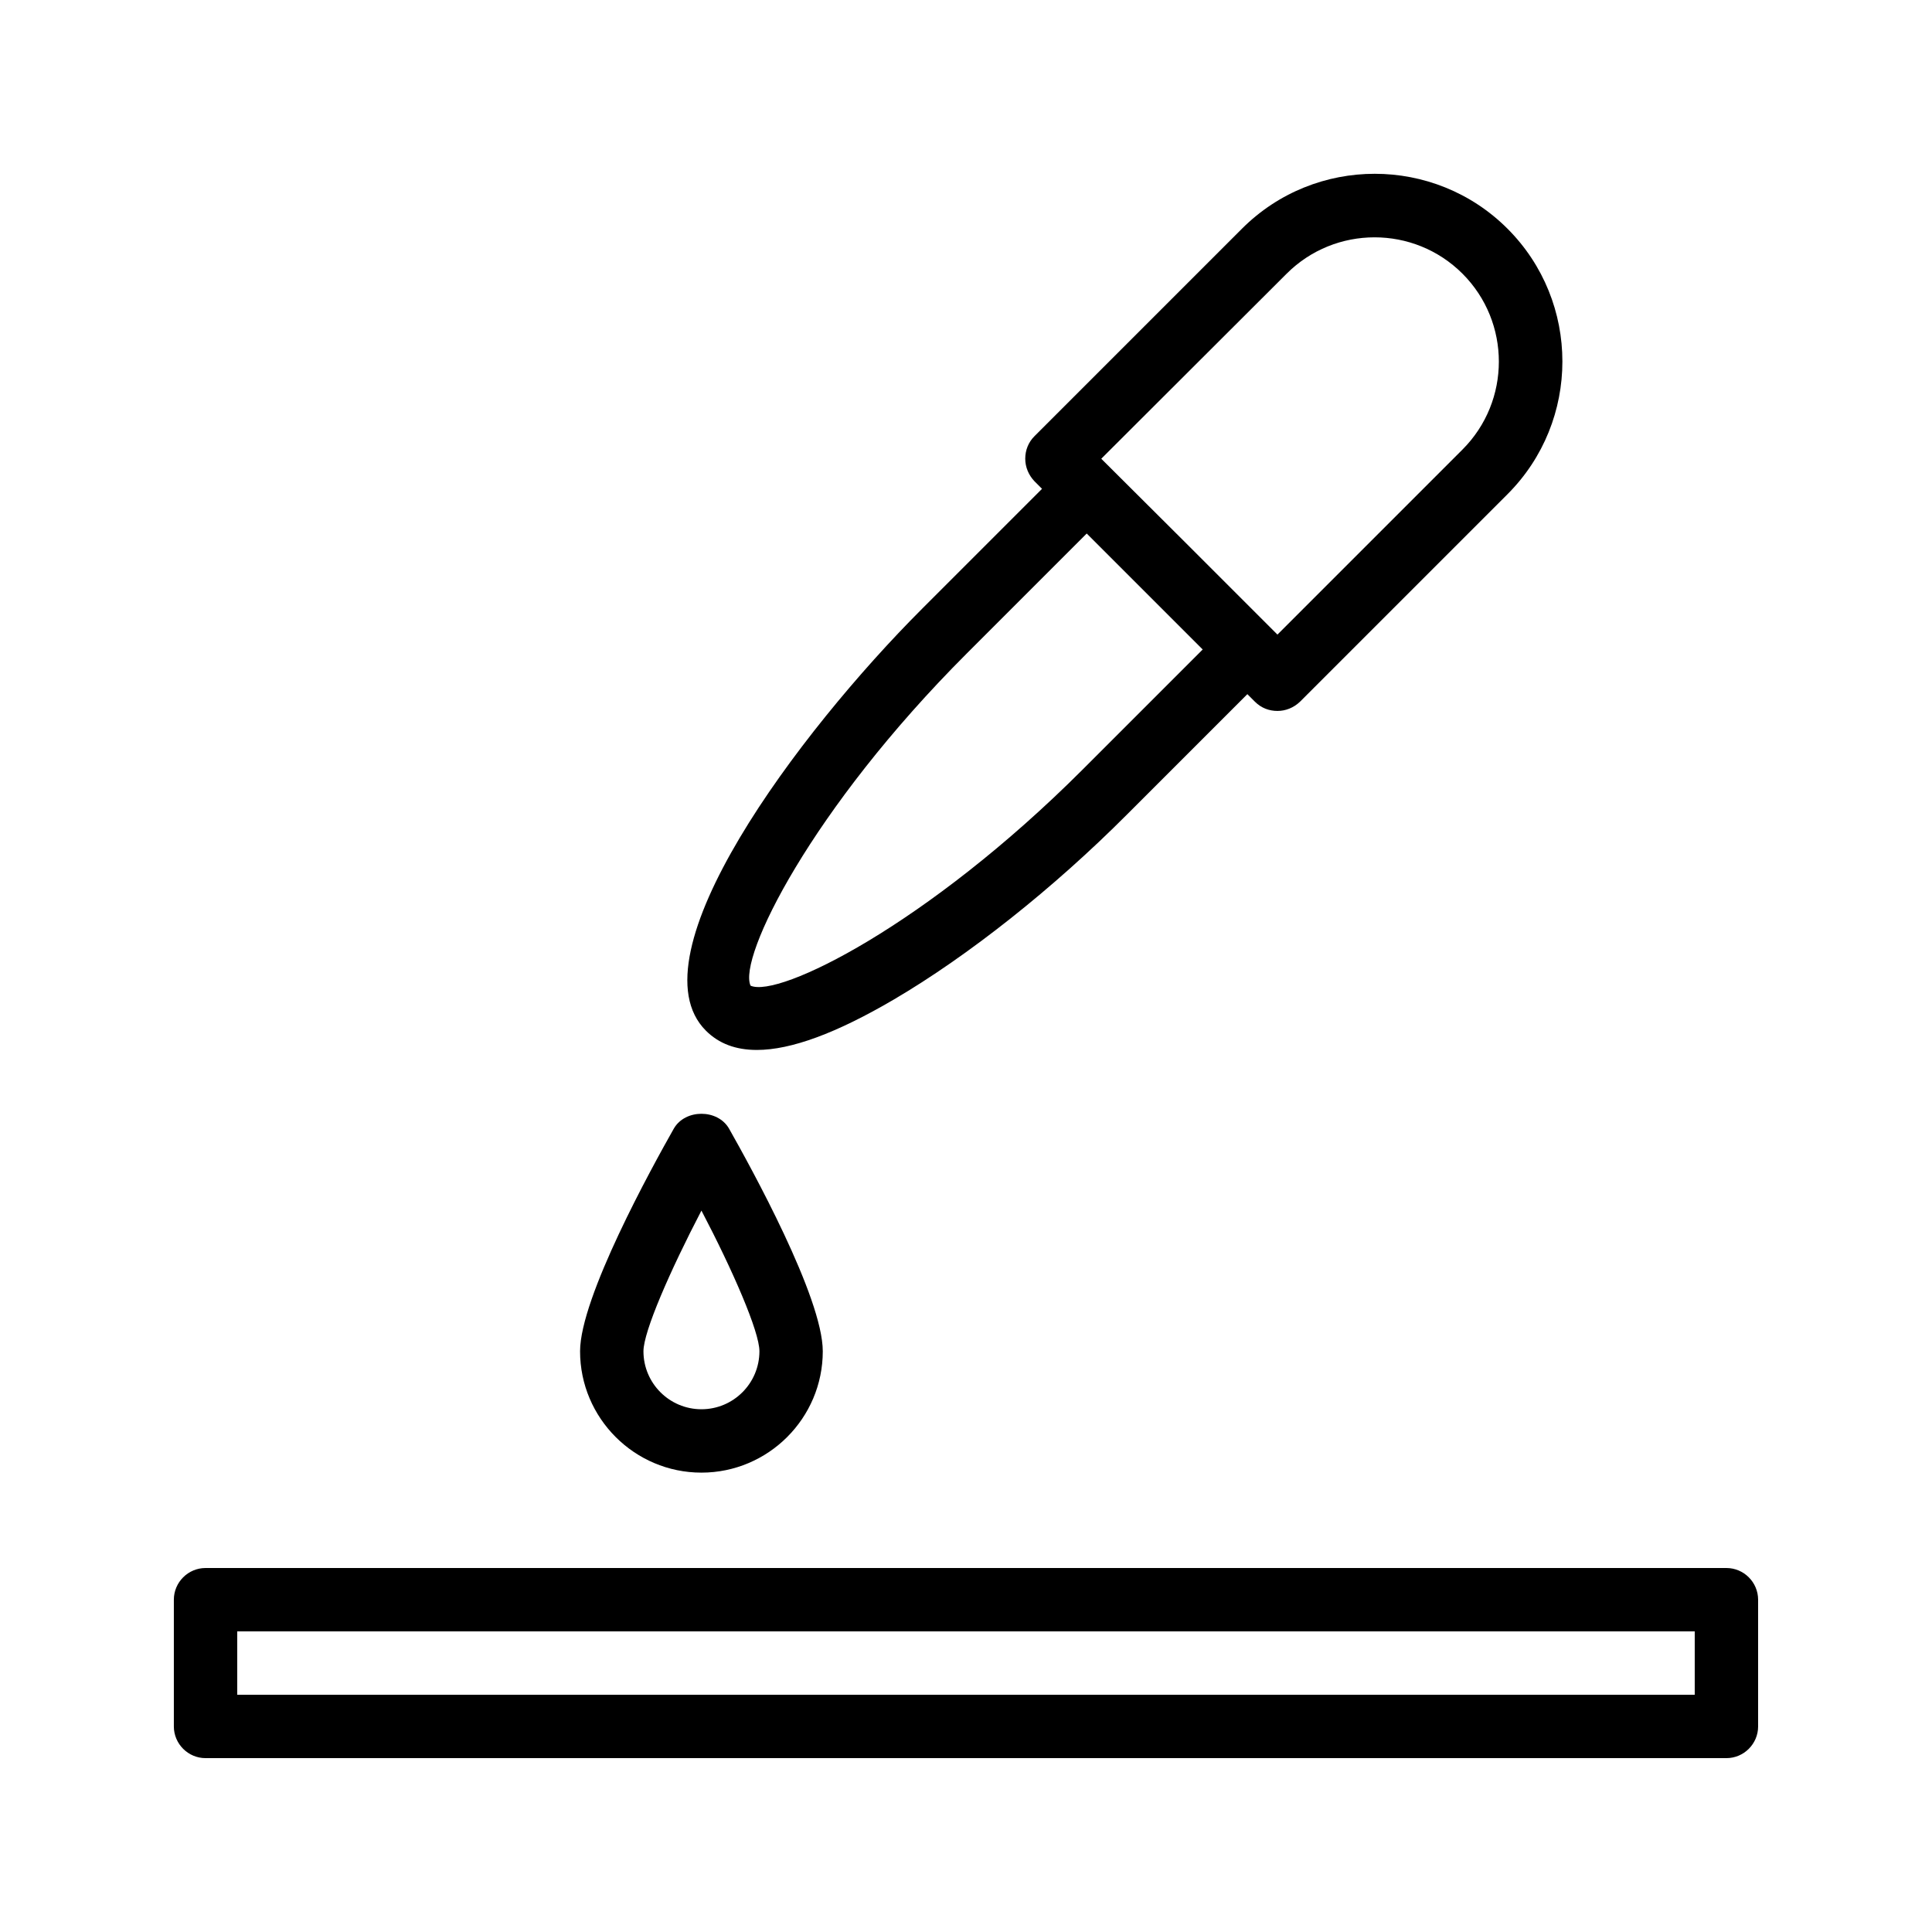
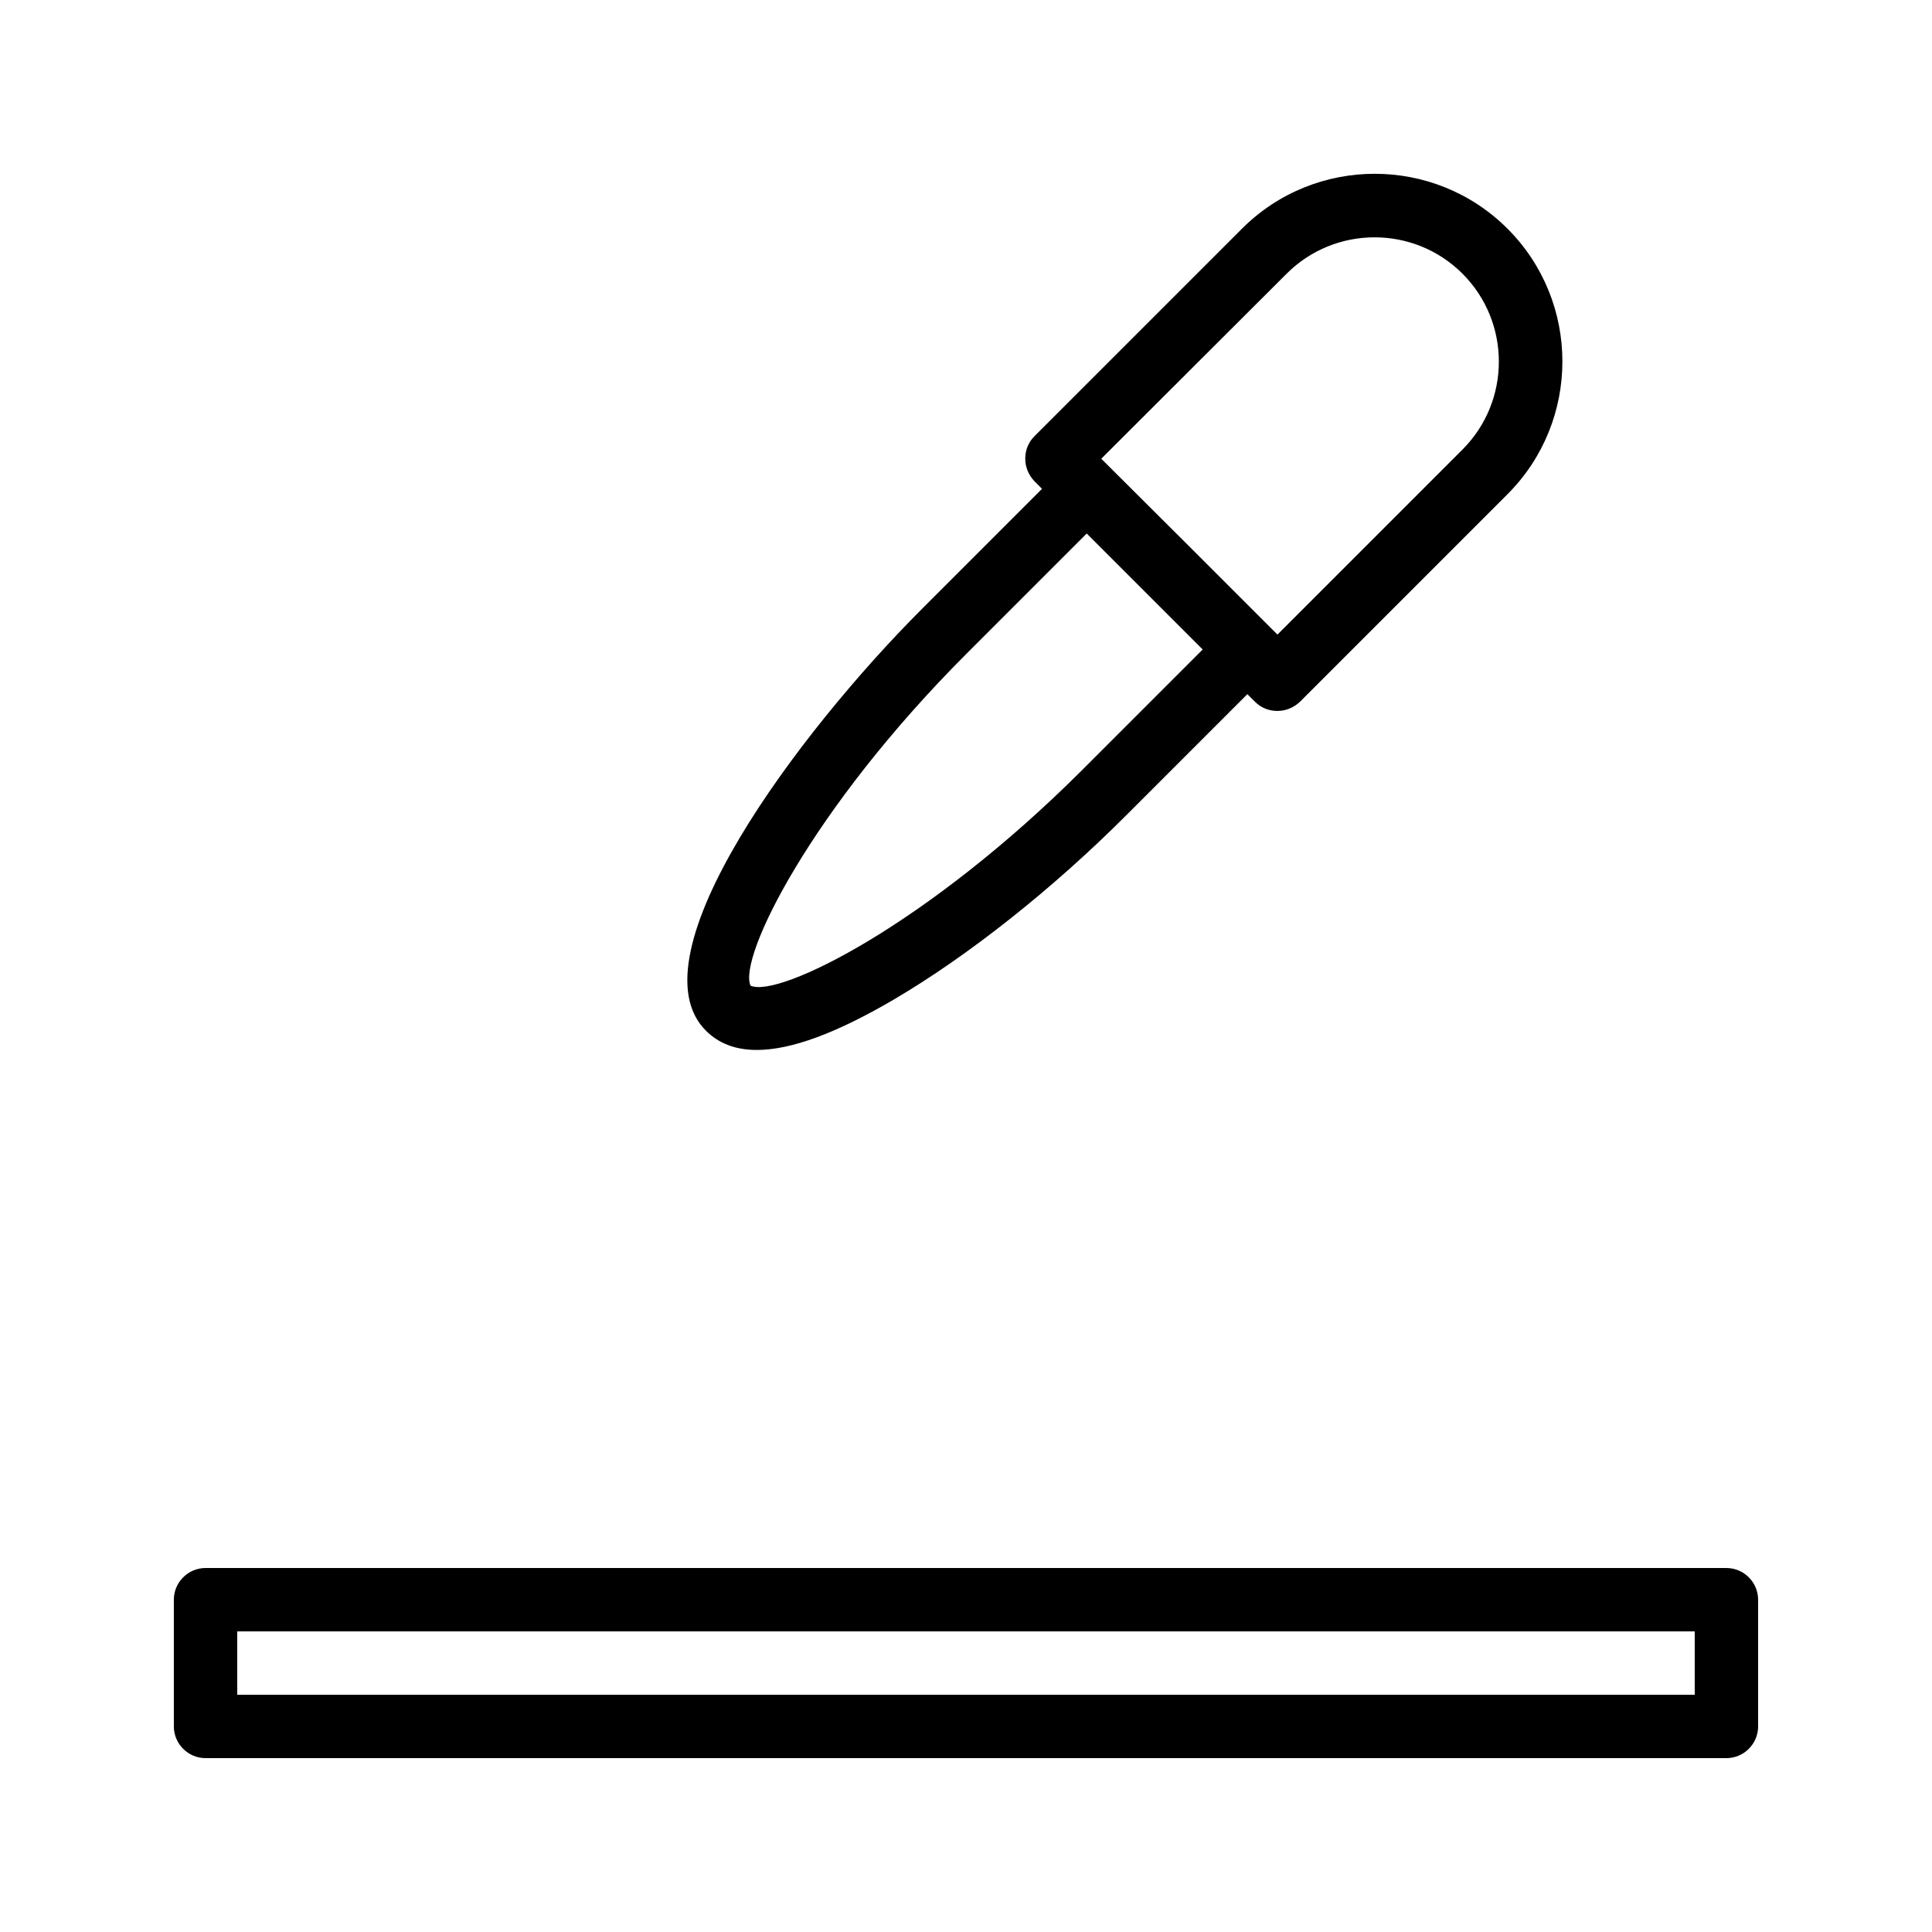
<svg xmlns="http://www.w3.org/2000/svg" fill="#000000" width="800px" height="800px" version="1.1" viewBox="144 144 512 512">
  <g>
    <path d="m601.52 559.54h-403.05c-4.617 0-8.398 3.777-8.398 8.398v33.586c0 4.617 3.777 8.398 8.398 8.398h403.05c4.617 0 8.398-3.777 8.398-8.398v-33.586c-0.004-4.621-3.781-8.398-8.398-8.398zm-8.398 33.586h-386.25v-16.793h386.25z" />
    <path d="m442.74 359.78 31.824-31.824 2.016 2.016c1.68 1.68 3.777 2.434 5.961 2.434 2.184 0 4.281-0.84 5.961-2.434l55-55c19.398-19.398 19.398-50.969 0-70.367-19.398-19.398-50.969-19.398-70.367 0l-55 55c-1.594 1.594-2.434 3.695-2.434 5.961s0.922 4.367 2.434 5.961l2.016 2.016-31.824 31.824c-32.664 32.664-77.082 91.945-57.266 111.76 3.441 3.441 7.894 5.121 13.52 5.121 9.07 0 21.074-4.449 36.273-13.352 19.734-11.582 42.32-29.469 61.887-49.117zm42.234-143.25c12.848-12.848 33.754-12.848 46.602 0 12.848 12.848 12.848 33.754 0 46.602l-49.039 49.039-23.344-23.344-23.344-23.258zm-142.07 188.68c-3.359-7.391 16.039-46.77 57.266-88l31.824-31.824 30.734 30.734-31.824 31.824c-41.227 41.23-80.609 60.625-88 57.266z" />
-     <path d="m322.58 443.07c-5.793 10.242-24.855 44.754-24.855 59.031 0 17.719 14.441 32.16 32.16 32.16s32.16-14.441 32.16-32.16c0-14.273-19.062-48.785-24.855-59.031-3.019-5.207-11.586-5.207-14.609 0zm7.309 74.395c-8.48 0-15.367-6.887-15.367-15.367 0-5.207 7.055-21.328 15.367-37.281 8.312 15.871 15.367 32.074 15.367 37.281-0.004 8.484-6.887 15.367-15.367 15.367z" />
  </g>
</svg>